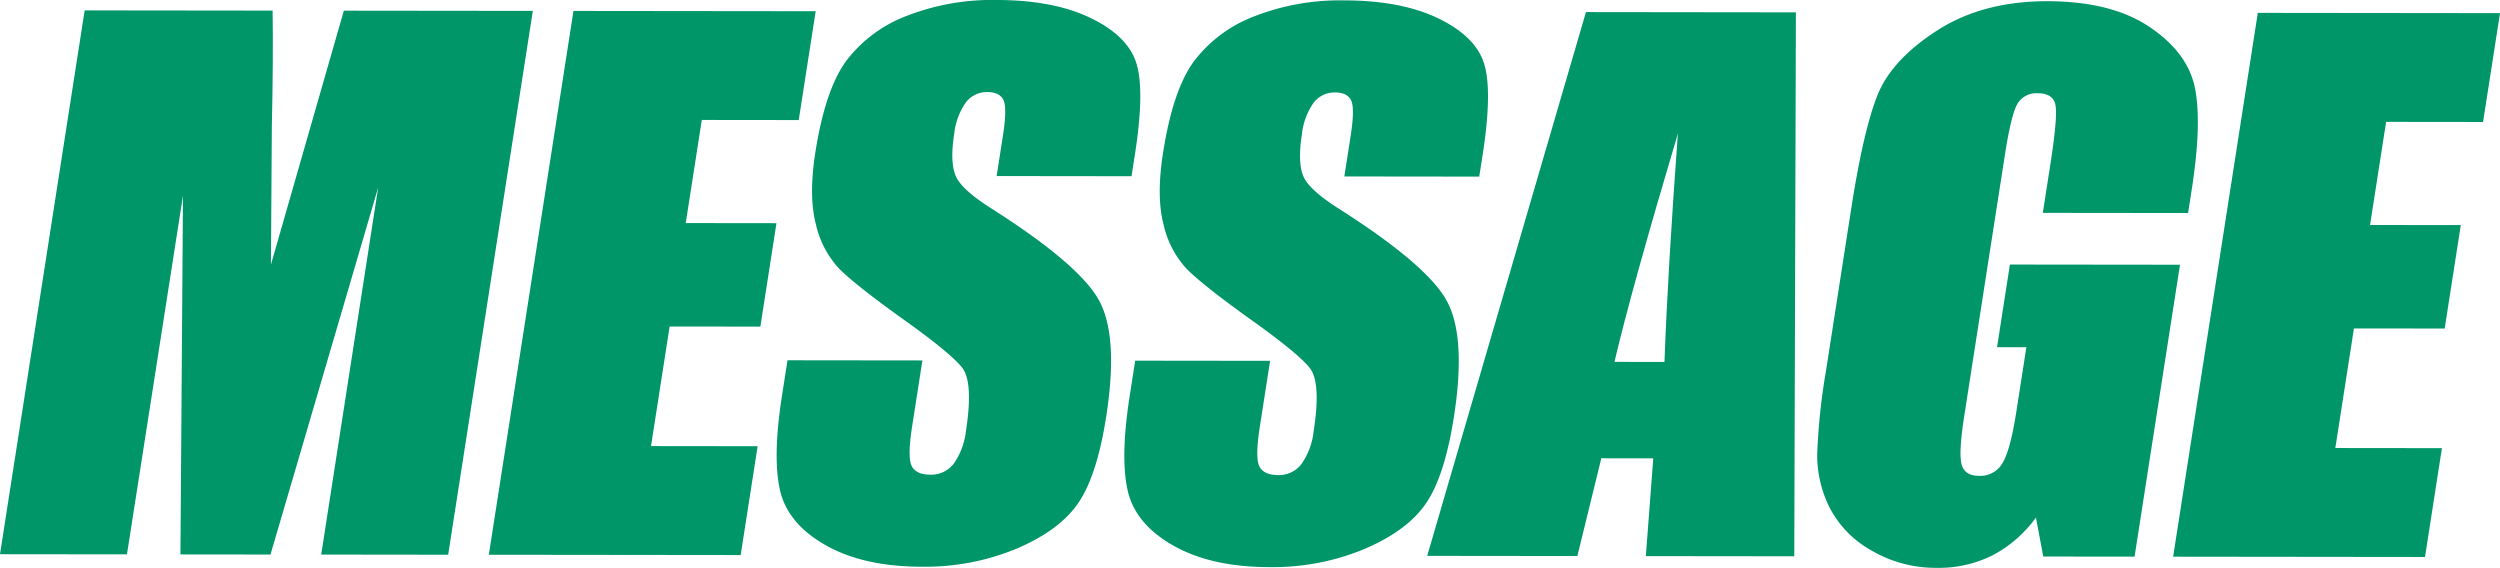
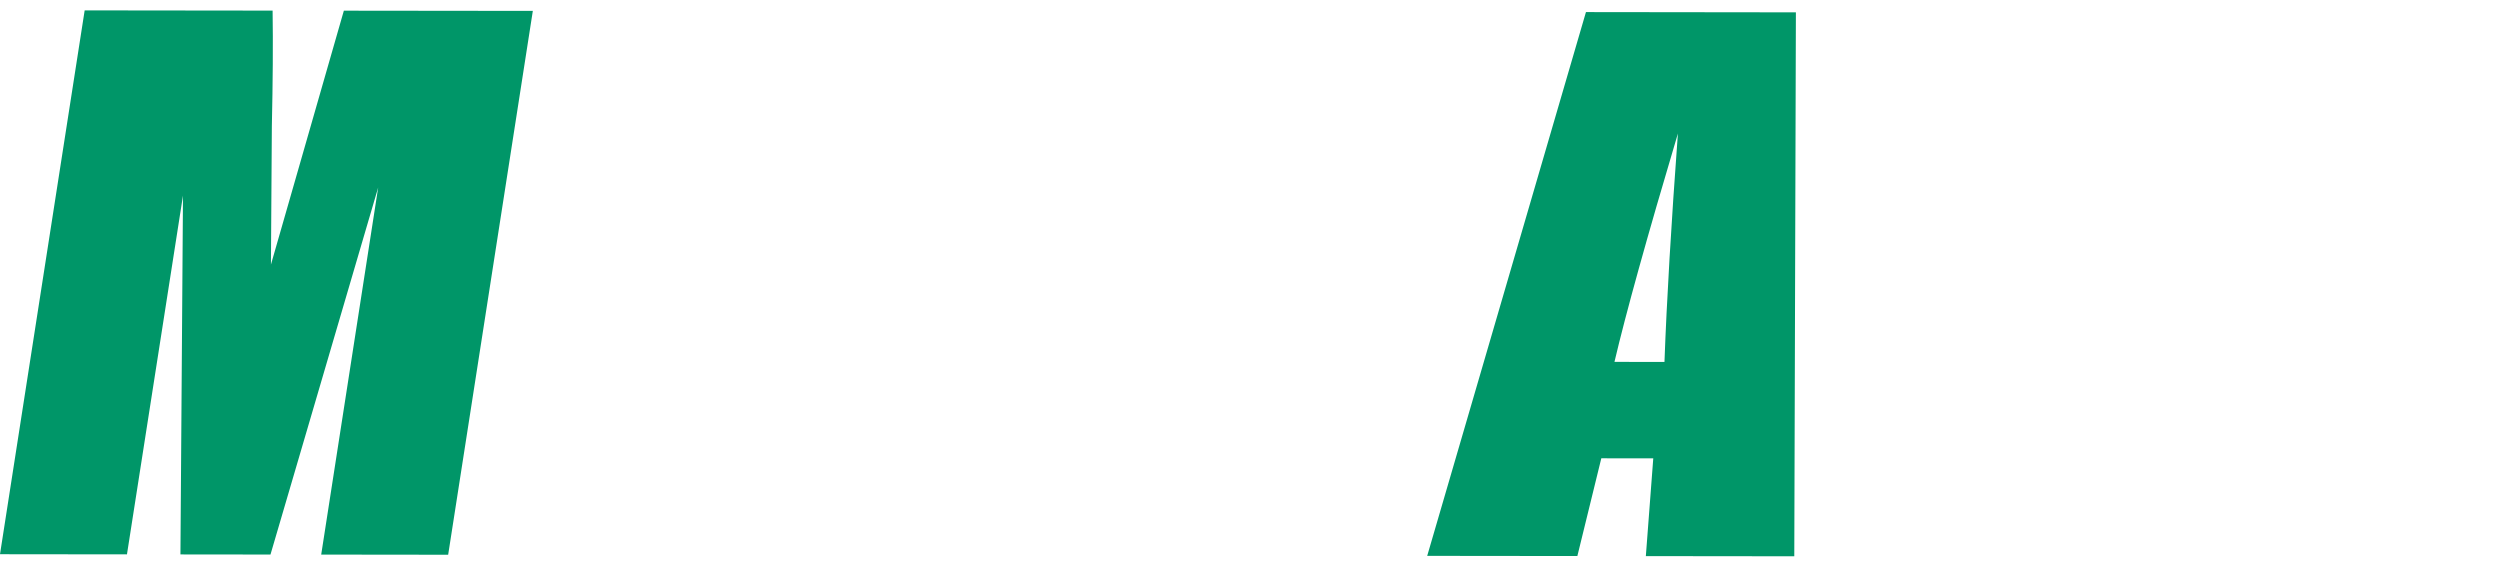
<svg xmlns="http://www.w3.org/2000/svg" width="517.22" height="117.485" viewBox="0 0 517.22 117.485">
  <g id="グループ_262" data-name="グループ 262" transform="translate(-534.77 -1313.235)">
    <path id="パス_185" data-name="パス 185" d="M110.236,4.037,92.72,116.551l-26.267-.031,11.79-75.959L55.96,116.509l-18.63-.021.527-74.235L26.267,116.475,0,116.445,17.516,3.931,56.4,3.976q.149,10.149-.157,23.923l-.189,28.625L71.139,3.993Z" transform="translate(534.77 1311.452)" fill="#009668" />
-     <path id="パス_186" data-name="パス 186" d="M202.59,4.143,252.7,4.2l-3.505,22.518-20.057-.023-3.322,21.334,18.772.022-3.332,21.4-18.773-.022-3.851,24.741,22.056.025-3.505,22.518-52.106-.06Z" transform="translate(450.825 1311.356)" fill="#009668" />
-     <path id="パス_187" data-name="パス 187" d="M367.477,36.455l-27.909-.032,1.3-8.338q.908-5.838.087-7.438t-3.32-1.6a5.426,5.426,0,0,0-4.44,2.152,13.867,13.867,0,0,0-2.41,6.535q-.877,5.633.244,8.486,1.051,2.854,7.421,6.888,18.26,11.62,22.313,19.06t1.478,23.982q-1.871,12.024-5.65,17.719t-12.658,9.543a49.357,49.357,0,0,1-19.872,3.835q-12.063-.014-19.9-4.471t-9.407-11.341q-1.571-6.883.4-19.531l1.146-7.367,27.91.032-2.132,13.691q-.985,6.325-.089,8.132t3.894,1.812a5.838,5.838,0,0,0,4.818-2.288,14.525,14.525,0,0,0,2.524-6.809q1.547-9.937-.76-13-2.38-3.061-12.472-10.232-10.081-7.24-13.213-10.511a20.07,20.07,0,0,1-4.625-9.041q-1.493-5.77-.1-14.736,2.013-12.927,6.334-18.9A28.191,28.191,0,0,1,320.8,3.35,48.57,48.57,0,0,1,339.6,0Q351.3.014,358.975,3.706T368.452,13q1.806,5.6-.282,19.011Z" transform="translate(401.394 1313.235)" fill="#009668" />
-     <path id="パス_188" data-name="パス 188" d="M499.125,36.606l-27.909-.032,1.3-8.338q.908-5.838.087-7.439t-3.319-1.6a5.426,5.426,0,0,0-4.44,2.152,13.867,13.867,0,0,0-2.41,6.535q-.877,5.633.244,8.486,1.051,2.854,7.421,6.888,18.26,11.62,22.313,19.061T493.888,86.3q-1.871,12.024-5.65,17.719t-12.658,9.543a49.357,49.357,0,0,1-19.872,3.835q-12.063-.014-19.9-4.471T426.4,101.583q-1.571-6.883.4-19.531l1.146-7.366,27.91.032-2.132,13.691q-.985,6.325-.089,8.133t3.894,1.812a5.84,5.84,0,0,0,4.818-2.289,14.52,14.52,0,0,0,2.524-6.808q1.547-9.937-.76-13-2.38-3.061-12.472-10.233-10.082-7.24-13.213-10.511a20.067,20.067,0,0,1-4.625-9.041q-1.493-5.771-.1-14.736,2.013-12.927,6.334-18.9A28.192,28.192,0,0,1,452.449,3.5a48.57,48.57,0,0,1,18.8-3.35q11.706.014,19.377,3.706t9.477,9.291q1.806,5.6-.282,19.011Z" transform="translate(341.681 1313.167)" fill="#009668" />
    <path id="パス_189" data-name="パス 189" d="M616.647,4.633l-.332,112.534-30.711-.035,1.536-20.225-10.749-.013-4.955,20.221-31.067-.035,32.844-112.5ZM589.458,76.96q.7-19.119,2.78-47.263-9.622,32.312-13.125,47.251Z" transform="translate(289.671 1311.156)" fill="#009668" />
-     <path id="パス_190" data-name="パス 190" d="M764.762,44.281l-30.05-.034L736.3,34.03q1.5-9.659,1.026-12.093t-3.69-2.438a4.517,4.517,0,0,0-4.108,2.081q-1.324,2.084-2.665,10.7l-8.407,54q-1.179,7.576-.553,9.974t3.624,2.4a5.286,5.286,0,0,0,4.883-2.705q1.6-2.709,2.822-10.563l2.078-13.343-6.067-.007,2.661-17.1,35.189.04-9.4,60.392-18.883-.022-1.525-8.064a25.983,25.983,0,0,1-8.968,7.81,24.711,24.711,0,0,1-11.441,2.593,26.267,26.267,0,0,1-13.622-3.595,21.456,21.456,0,0,1-8.658-8.873,24.3,24.3,0,0,1-2.56-11.09,131.131,131.131,0,0,1,1.853-17.41l5.2-33.428q2.51-16.121,5.43-23.417T712.851,6.513Q722.256.443,735.675.457q13.2.015,21.091,5.307t9.4,12.557q1.508,7.266-.643,21.1Z" transform="translate(222.692 1313.028)" fill="#009668" />
-     <path id="パス_191" data-name="パス 191" d="M840.316,4.874l50.107.057-3.505,22.517-20.057-.023L863.539,48.76l18.772.021-3.332,21.4-18.773-.021-3.851,24.741,22.056.025-3.506,22.518-52.106-.06Z" transform="translate(161.567 1311.024)" fill="#009668" />
  </g>
</svg>